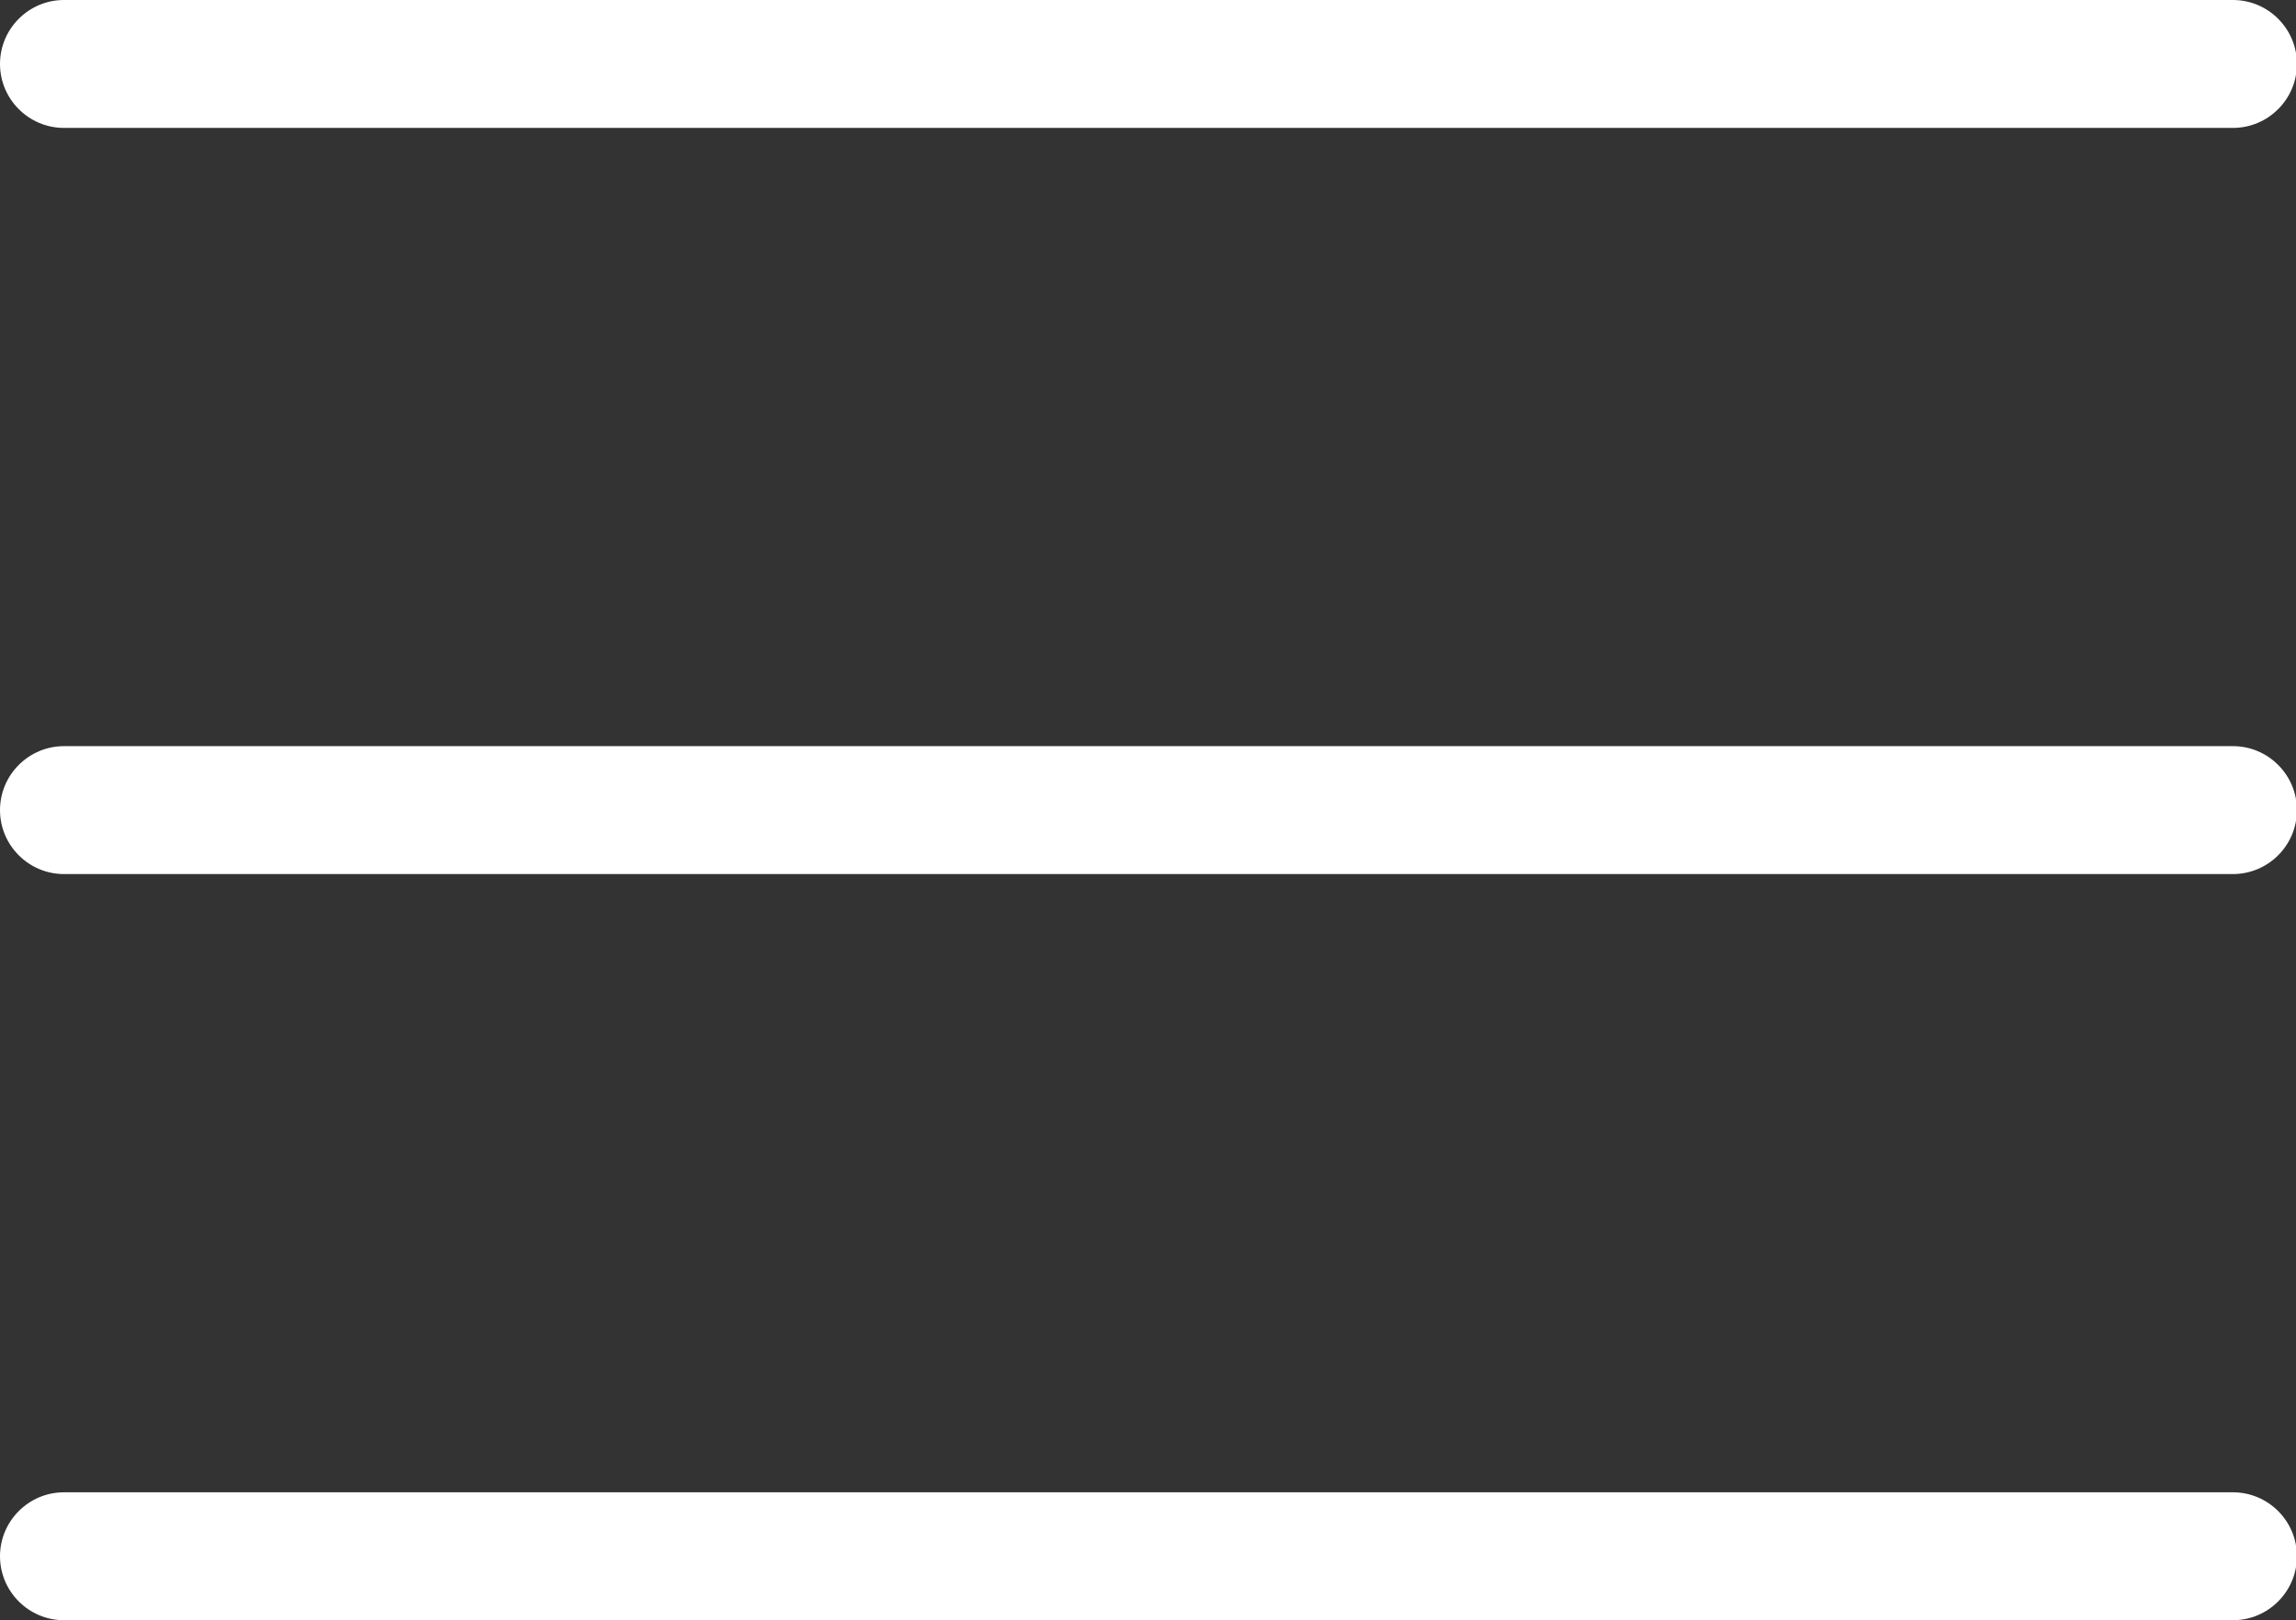
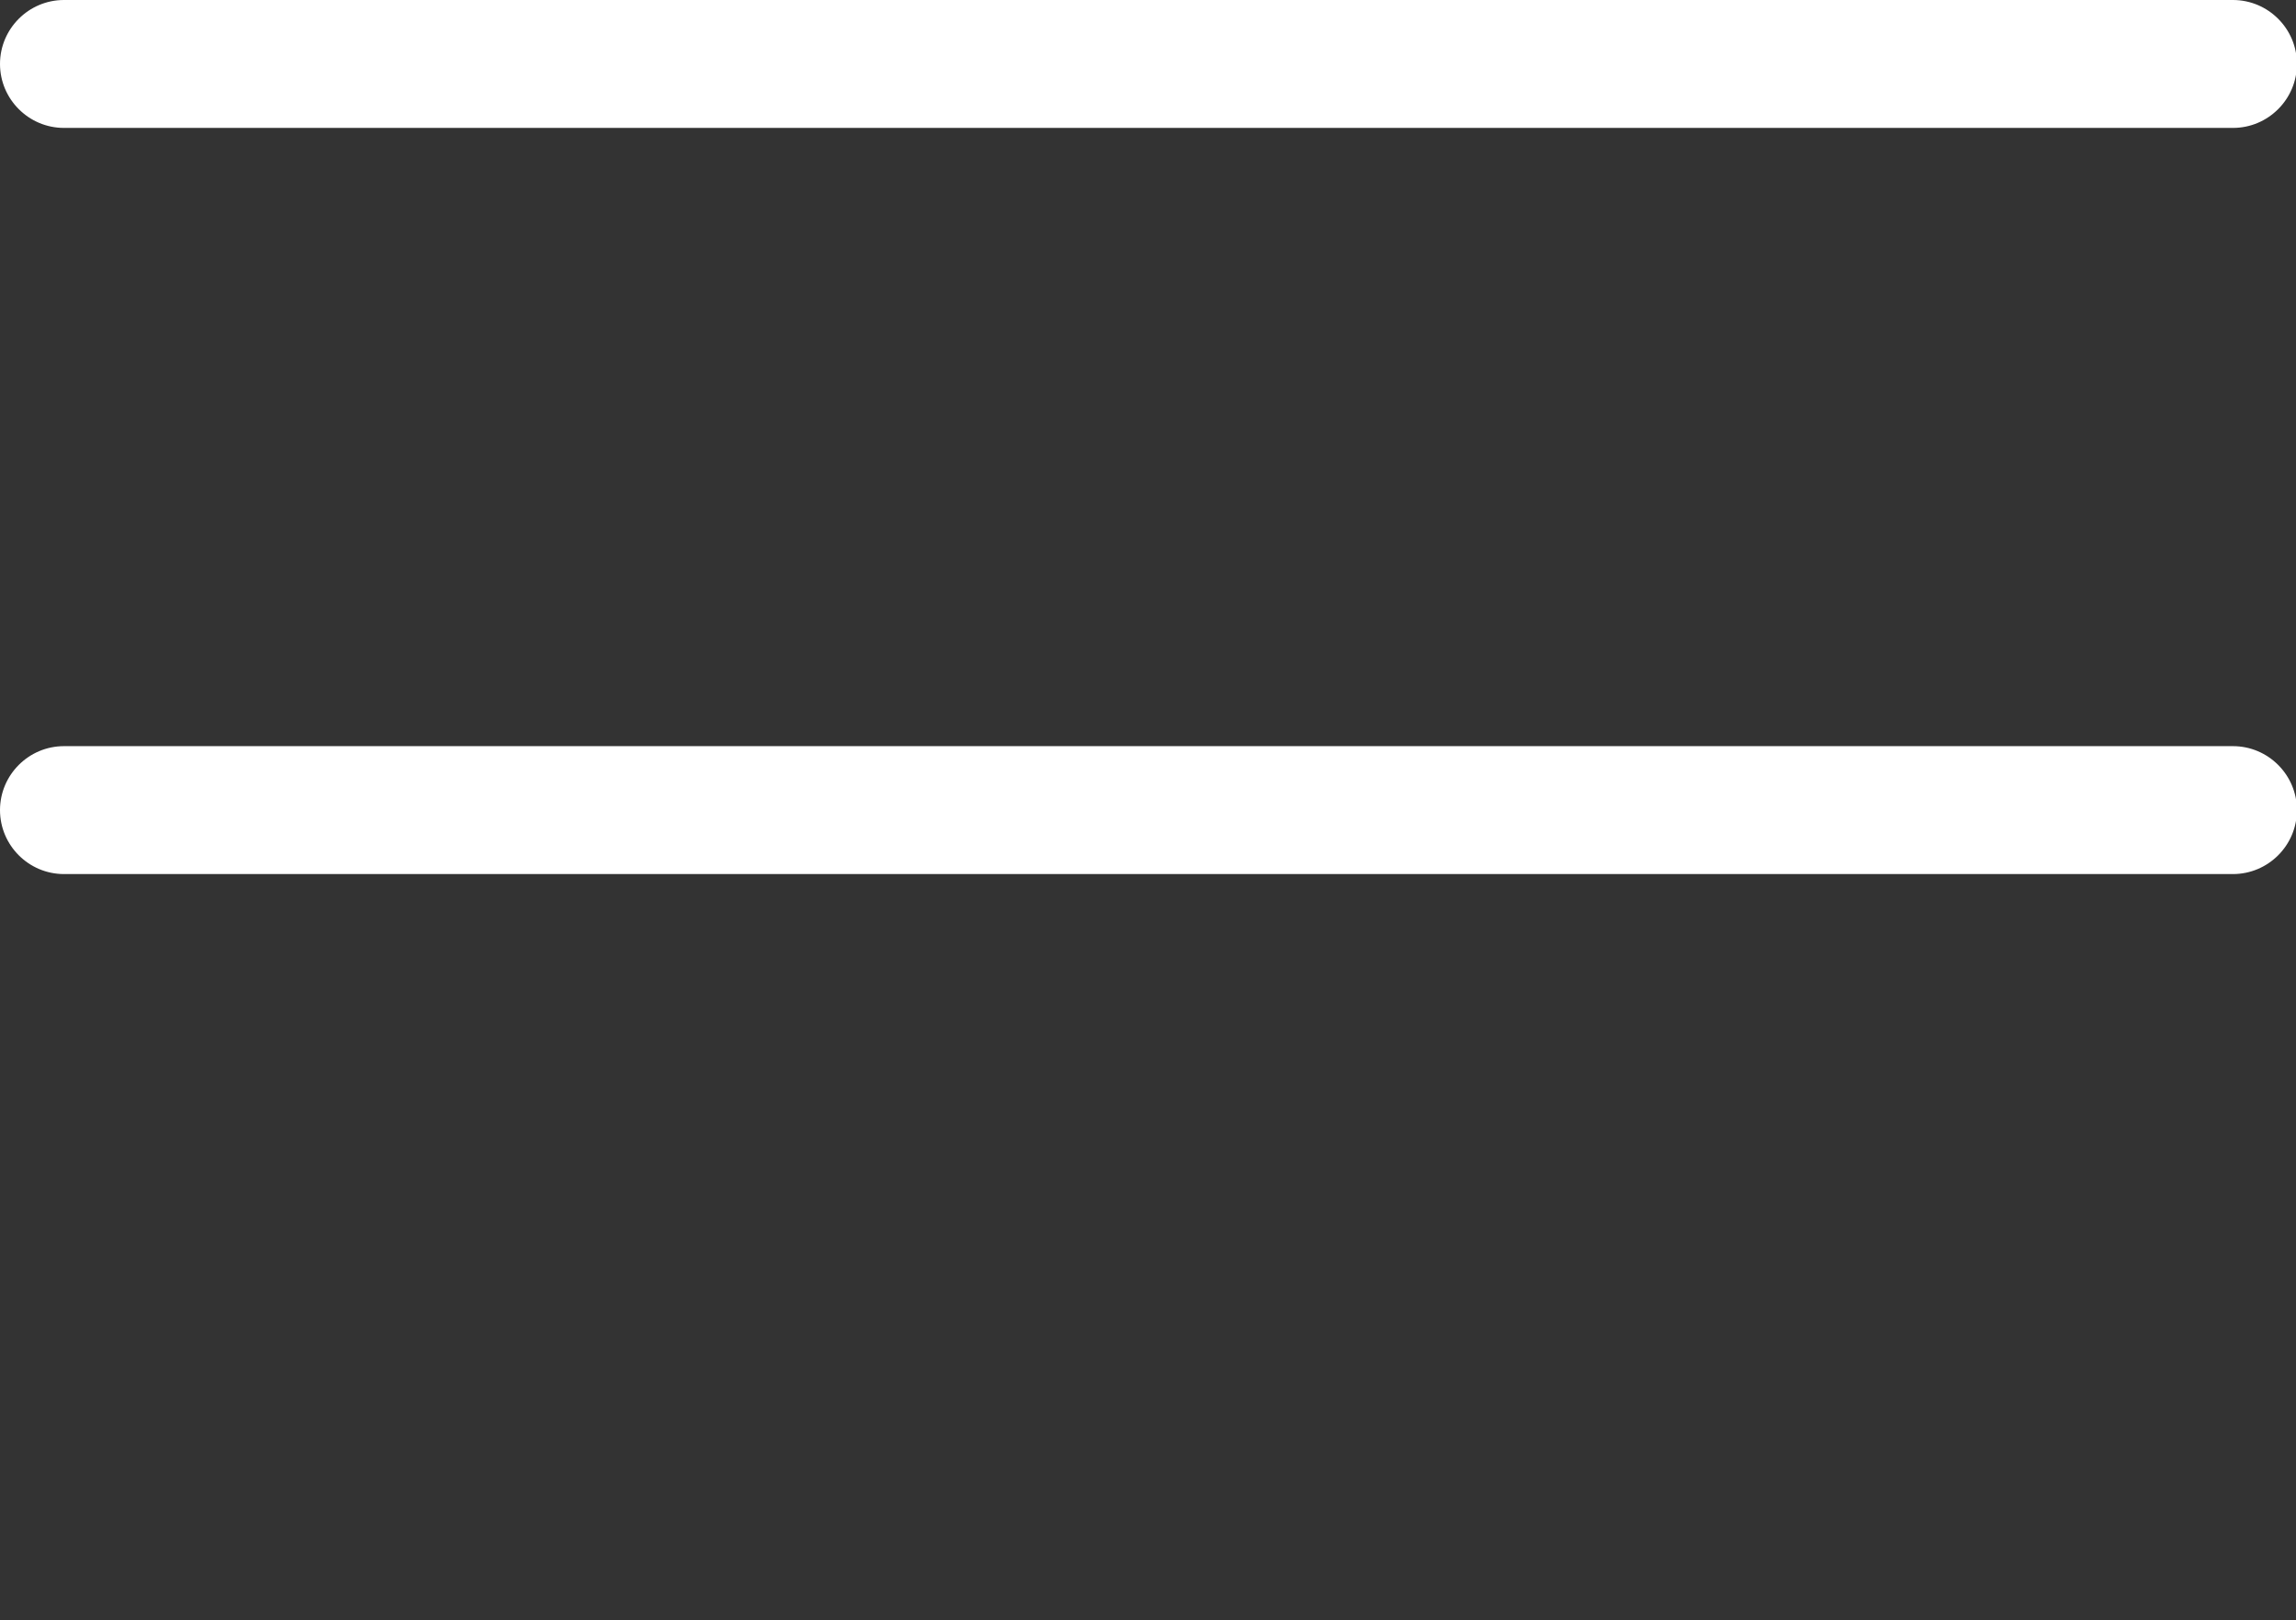
<svg xmlns="http://www.w3.org/2000/svg" id="Livello_2" data-name="Livello 2" viewBox="0 0 24.77 17.48">
  <rect x="0" y="0" width="24.77" height="17.48" fill="#333333" stroke="none" />
  <defs>
    <style>
      .cls-1 {
        fill: #fff;
        stroke-width: 0px;
      }
    </style>
  </defs>
  <g id="Livello_1-2" data-name="Livello 1">
    <g>
-       <path class="cls-1" d="M24.09,1.38H.69c-.38,0-.69-.31-.69-.69h0c0-.38.31-.69.69-.69h23.4c.38,0,.69.31.69.69h0c0,.38-.31.69-.69.69Z" />
+       <path class="cls-1" d="M24.09,1.38H.69c-.38,0-.69-.31-.69-.69h0c0-.38.31-.69.69-.69h23.4c.38,0,.69.31.69.69c0,.38-.31.69-.69.69Z" />
      <path class="cls-1" d="M24.09,9.43H.69c-.38,0-.69-.31-.69-.69h0c0-.38.31-.69.69-.69h23.4c.38,0,.69.31.69.69h0c0,.38-.31.69-.69.69Z" />
-       <path class="cls-1" d="M24.09,17.48H.69c-.38,0-.69-.31-.69-.69h0c0-.38.31-.69.69-.69h23.4c.38,0,.69.31.69.69h0c0,.38-.31.69-.69.69Z" />
    </g>
  </g>
</svg>